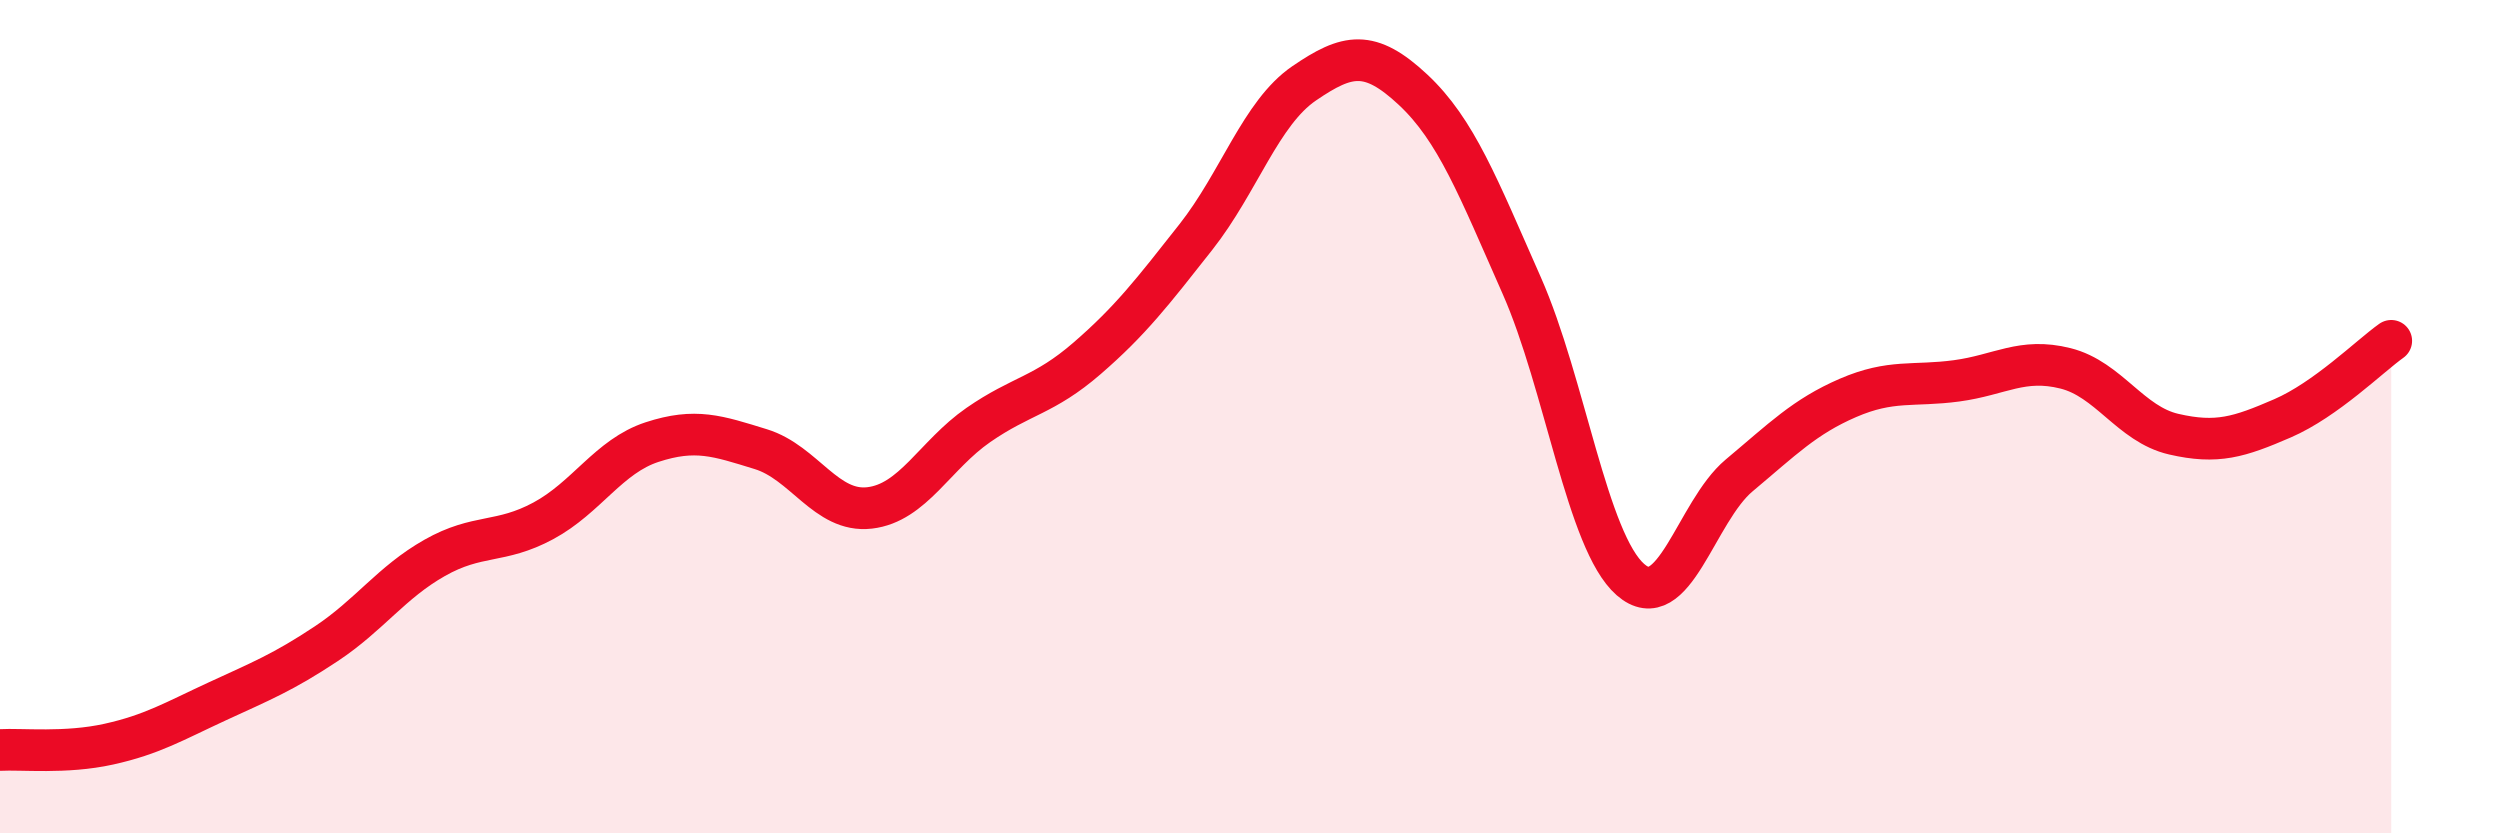
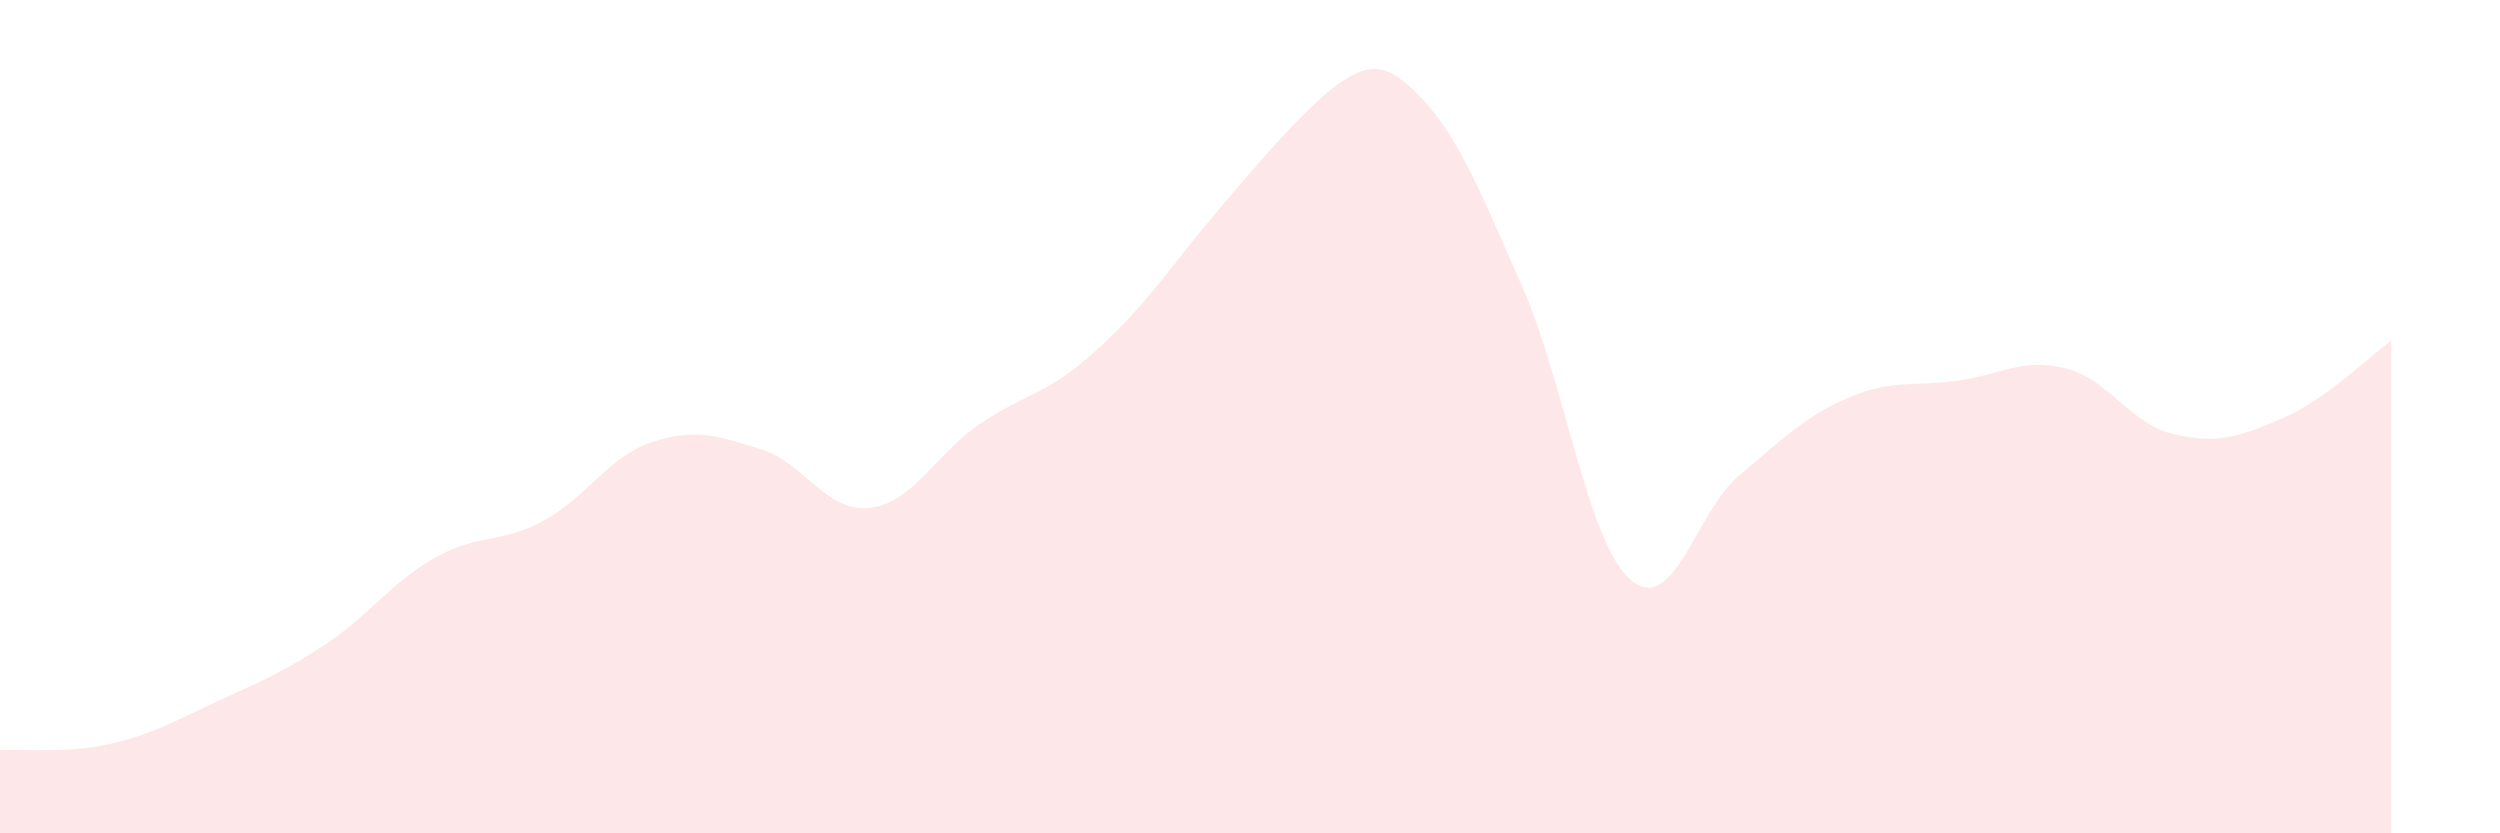
<svg xmlns="http://www.w3.org/2000/svg" width="60" height="20" viewBox="0 0 60 20">
-   <path d="M 0,18 C 0.52,17.97 1.57,18.09 2.61,17.86 C 3.65,17.63 4.18,17.31 5.22,16.83 C 6.26,16.35 6.79,16.14 7.83,15.45 C 8.87,14.76 9.39,13.98 10.43,13.39 C 11.47,12.8 12,13.06 13.04,12.5 C 14.08,11.94 14.61,10.95 15.65,10.61 C 16.69,10.27 17.22,10.46 18.26,10.78 C 19.3,11.1 19.83,12.31 20.87,12.19 C 21.91,12.07 22.44,10.92 23.48,10.2 C 24.52,9.48 25.05,9.5 26.09,8.6 C 27.13,7.7 27.66,7.01 28.7,5.69 C 29.74,4.37 30.26,2.71 31.3,2 C 32.34,1.29 32.87,1.18 33.91,2.15 C 34.95,3.12 35.48,4.5 36.52,6.85 C 37.56,9.2 38.09,13 39.13,13.91 C 40.17,14.82 40.7,12.28 41.74,11.41 C 42.78,10.54 43.31,10 44.35,9.55 C 45.39,9.1 45.92,9.28 46.96,9.14 C 48,9 48.53,8.58 49.57,8.84 C 50.61,9.1 51.13,10.18 52.17,10.42 C 53.21,10.66 53.74,10.49 54.78,10.04 C 55.82,9.59 56.87,8.55 57.39,8.18L57.39 20L0 20Z" fill="#EB0A25" opacity="0.1" stroke-linecap="round" stroke-linejoin="round" />
-   <path d="M 0,18 C 0.52,17.97 1.57,18.09 2.61,17.86 C 3.65,17.63 4.18,17.31 5.22,16.83 C 6.26,16.35 6.79,16.14 7.83,15.45 C 8.87,14.76 9.39,13.98 10.43,13.39 C 11.47,12.8 12,13.06 13.04,12.5 C 14.08,11.94 14.61,10.95 15.65,10.61 C 16.69,10.27 17.22,10.46 18.26,10.78 C 19.3,11.1 19.83,12.31 20.87,12.19 C 21.91,12.07 22.44,10.92 23.48,10.2 C 24.52,9.48 25.05,9.5 26.09,8.6 C 27.13,7.7 27.66,7.01 28.7,5.69 C 29.74,4.37 30.26,2.71 31.3,2 C 32.34,1.29 32.87,1.18 33.91,2.15 C 34.95,3.12 35.48,4.5 36.52,6.85 C 37.56,9.2 38.09,13 39.13,13.91 C 40.17,14.82 40.7,12.28 41.74,11.41 C 42.78,10.54 43.31,10 44.35,9.55 C 45.39,9.1 45.92,9.28 46.96,9.14 C 48,9 48.53,8.58 49.57,8.84 C 50.61,9.1 51.13,10.18 52.17,10.42 C 53.21,10.66 53.74,10.49 54.78,10.04 C 55.82,9.59 56.87,8.55 57.39,8.18" stroke="#EB0A25" stroke-width="1" fill="none" stroke-linecap="round" stroke-linejoin="round" />
+   <path d="M 0,18 C 0.52,17.97 1.57,18.09 2.61,17.86 C 3.65,17.63 4.18,17.31 5.22,16.83 C 6.26,16.35 6.79,16.14 7.83,15.45 C 8.87,14.76 9.39,13.98 10.43,13.39 C 11.47,12.8 12,13.06 13.04,12.5 C 14.08,11.94 14.61,10.95 15.65,10.61 C 16.69,10.27 17.22,10.46 18.26,10.78 C 19.3,11.1 19.83,12.31 20.87,12.19 C 21.91,12.07 22.44,10.92 23.48,10.2 C 24.52,9.48 25.05,9.5 26.09,8.6 C 27.13,7.7 27.66,7.01 28.7,5.69 C 32.34,1.29 32.87,1.18 33.91,2.15 C 34.95,3.12 35.48,4.5 36.52,6.85 C 37.56,9.2 38.09,13 39.13,13.91 C 40.17,14.82 40.7,12.28 41.74,11.41 C 42.78,10.54 43.31,10 44.35,9.55 C 45.39,9.1 45.92,9.28 46.96,9.14 C 48,9 48.53,8.58 49.57,8.84 C 50.61,9.1 51.13,10.18 52.17,10.42 C 53.21,10.66 53.74,10.49 54.78,10.04 C 55.82,9.59 56.87,8.55 57.39,8.18L57.39 20L0 20Z" fill="#EB0A25" opacity="0.1" stroke-linecap="round" stroke-linejoin="round" />
</svg>